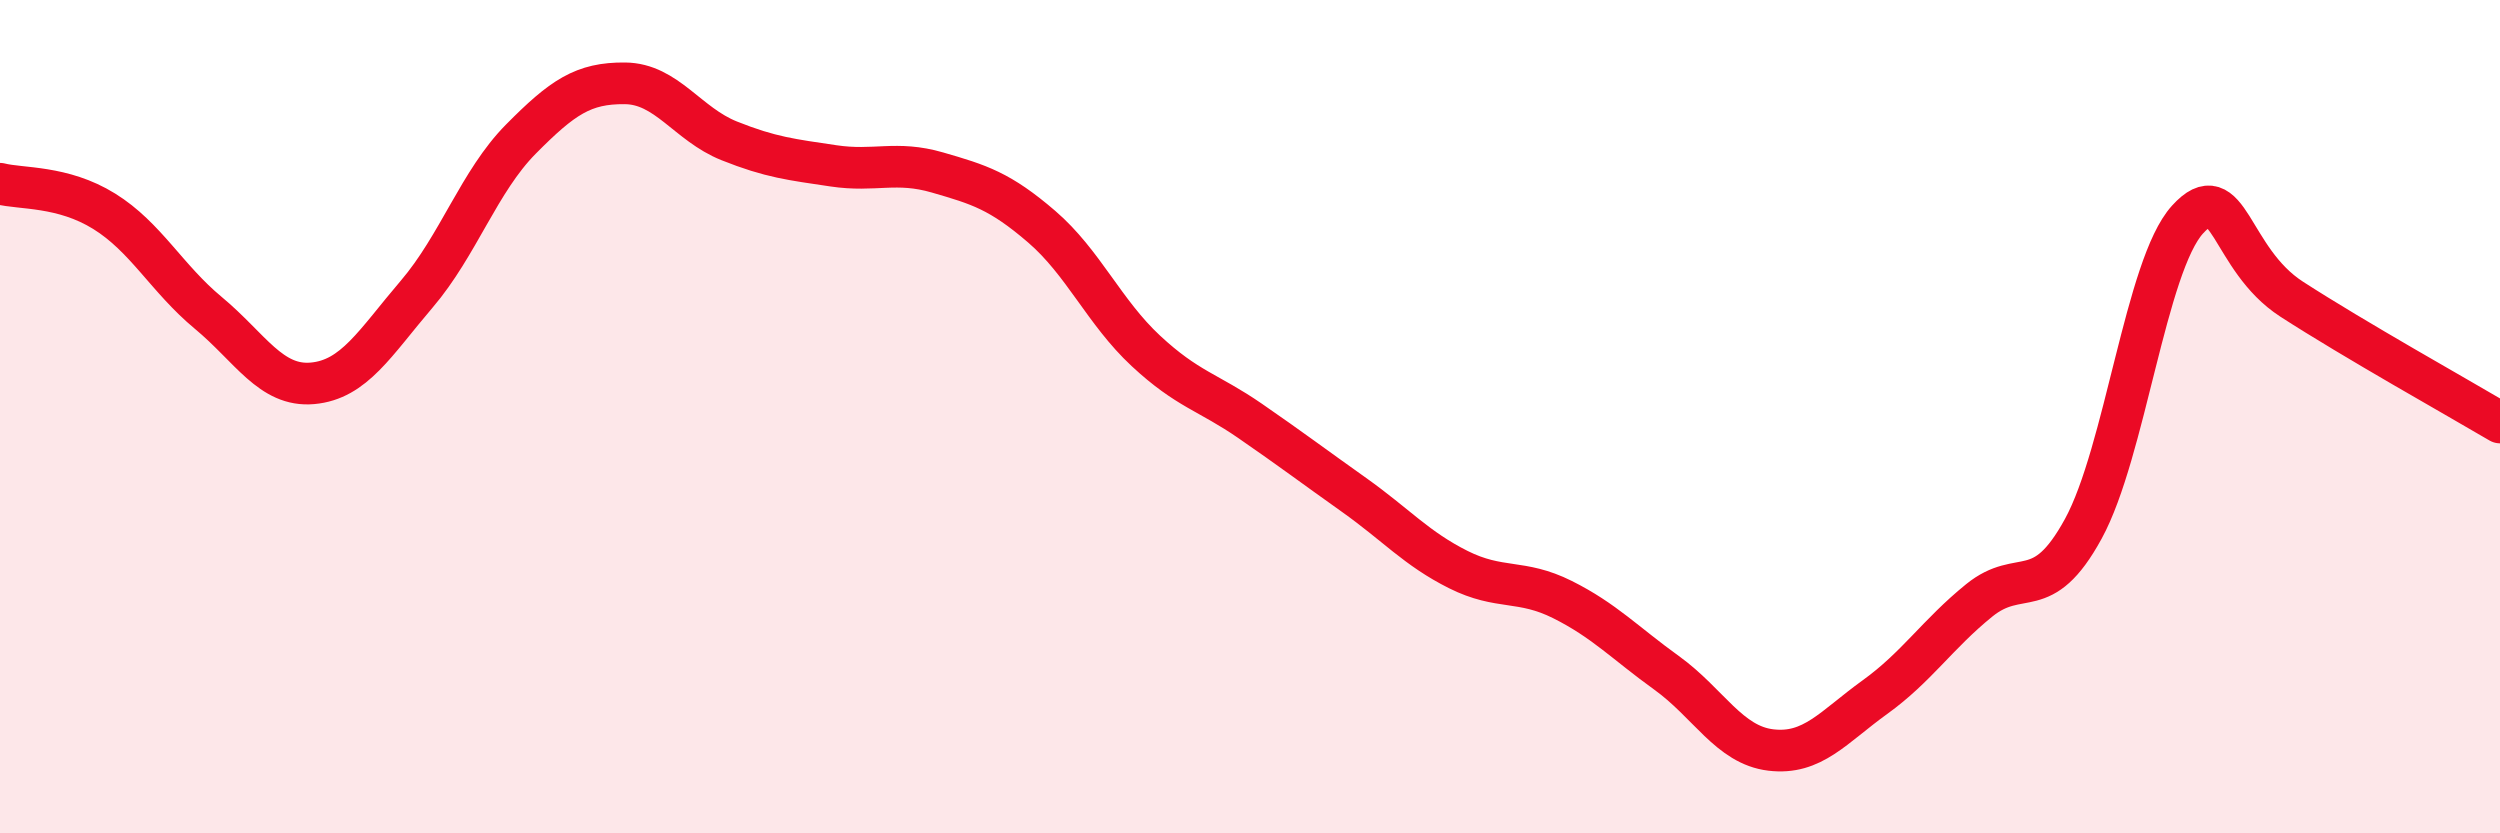
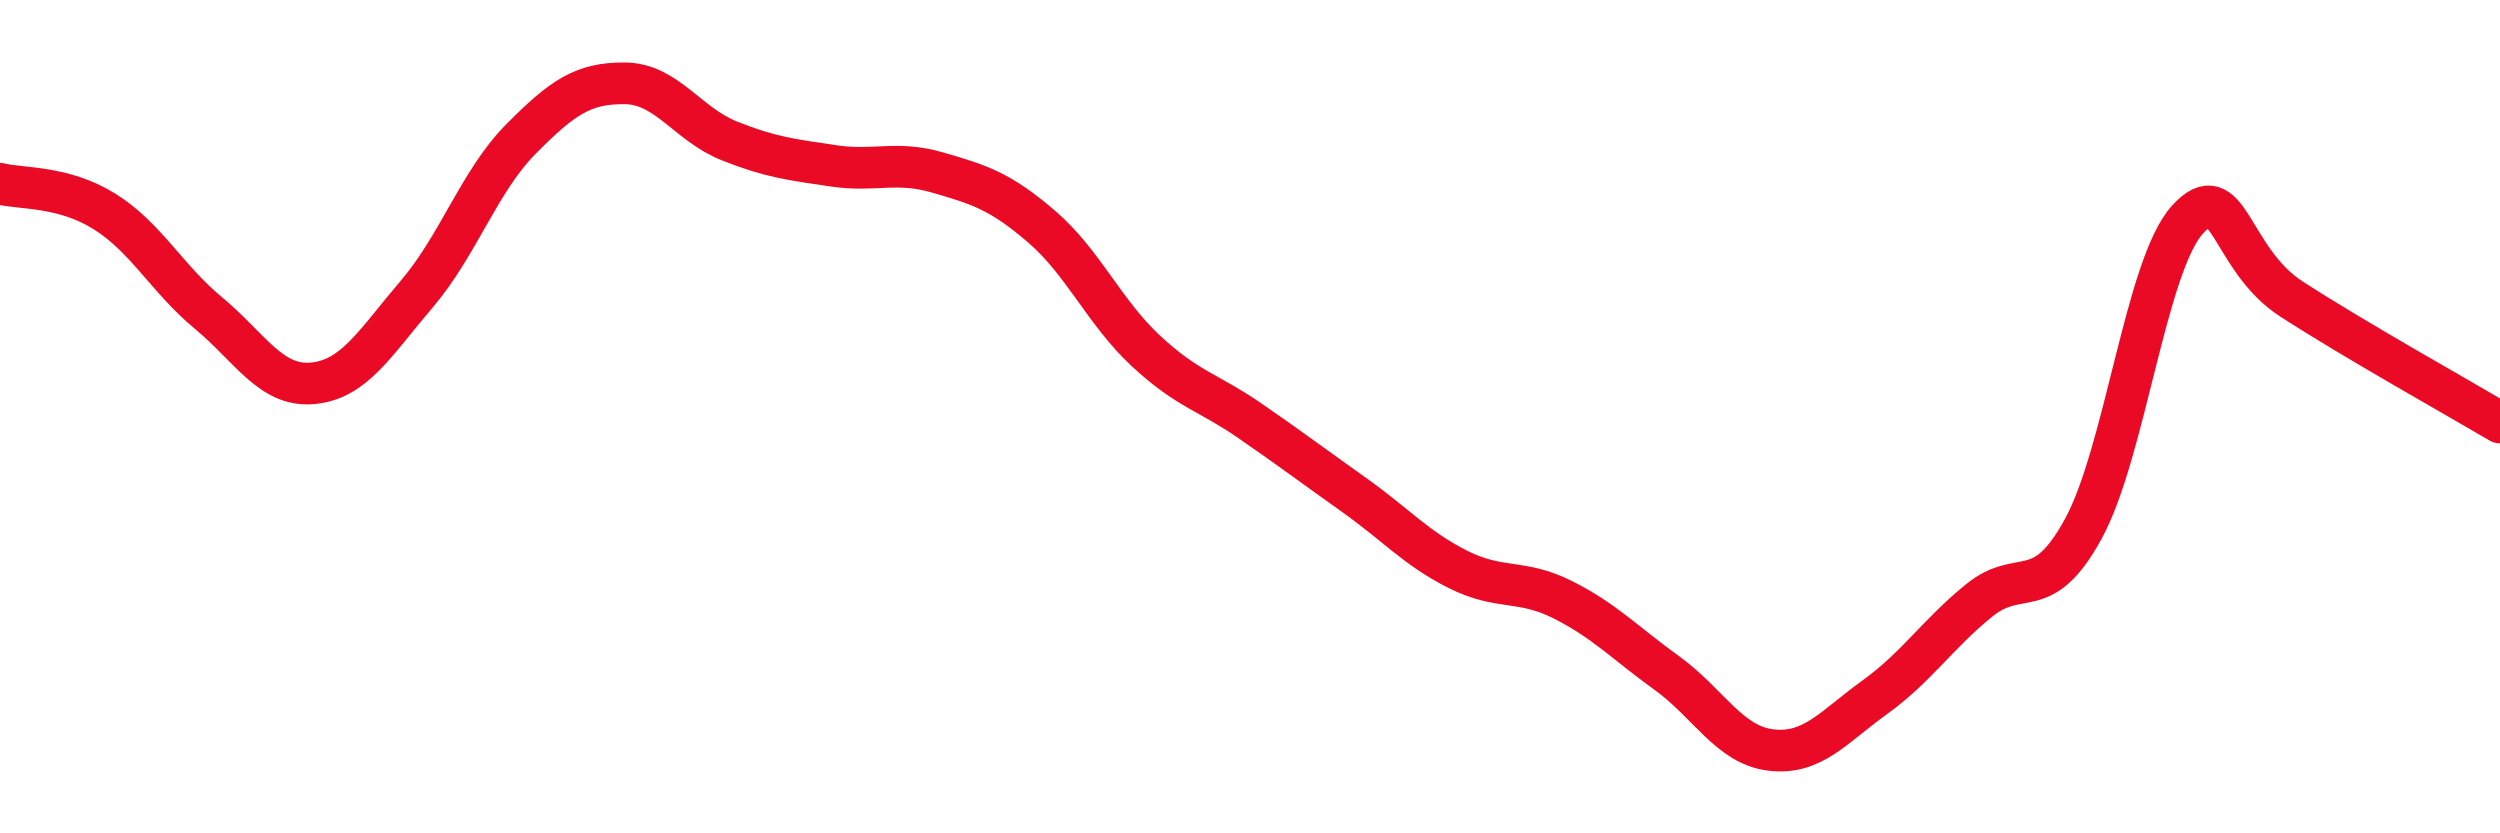
<svg xmlns="http://www.w3.org/2000/svg" width="60" height="20" viewBox="0 0 60 20">
-   <path d="M 0,4.41 C 0.5,4.54 1.5,4.45 2.5,5.07 C 3.5,5.69 4,6.68 5,7.51 C 6,8.34 6.5,9.29 7.5,9.2 C 8.5,9.11 9,8.23 10,7.06 C 11,5.89 11.5,4.35 12.5,3.34 C 13.5,2.33 14,1.99 15,2 C 16,2.01 16.5,2.98 17.5,3.38 C 18.5,3.78 19,3.83 20,3.98 C 21,4.13 21.5,3.85 22.5,4.14 C 23.5,4.43 24,4.58 25,5.44 C 26,6.3 26.5,7.49 27.5,8.42 C 28.5,9.35 29,9.41 30,10.1 C 31,10.79 31.5,11.17 32.5,11.88 C 33.5,12.59 34,13.17 35,13.67 C 36,14.17 36.5,13.89 37.5,14.39 C 38.5,14.89 39,15.43 40,16.15 C 41,16.87 41.5,17.88 42.5,18 C 43.5,18.12 44,17.45 45,16.73 C 46,16.01 46.5,15.22 47.5,14.41 C 48.5,13.6 49,14.52 50,12.69 C 51,10.86 51.5,6.37 52.5,5.27 C 53.5,4.17 53.5,6.21 55,7.18 C 56.5,8.15 59,9.55 60,10.14L60 20L0 20Z" fill="#EB0A25" opacity="0.1" stroke-linecap="round" stroke-linejoin="round" />
  <path d="M 0,4.41 C 0.5,4.54 1.5,4.45 2.5,5.07 C 3.5,5.69 4,6.68 5,7.51 C 6,8.34 6.5,9.29 7.5,9.2 C 8.5,9.11 9,8.23 10,7.06 C 11,5.89 11.5,4.35 12.5,3.34 C 13.5,2.33 14,1.99 15,2 C 16,2.01 16.5,2.98 17.5,3.38 C 18.5,3.78 19,3.83 20,3.98 C 21,4.13 21.5,3.85 22.5,4.14 C 23.5,4.43 24,4.58 25,5.44 C 26,6.3 26.5,7.49 27.5,8.42 C 28.5,9.35 29,9.41 30,10.1 C 31,10.79 31.5,11.17 32.5,11.88 C 33.5,12.59 34,13.17 35,13.67 C 36,14.17 36.5,13.89 37.5,14.39 C 38.5,14.89 39,15.43 40,16.15 C 41,16.87 41.5,17.88 42.5,18 C 43.5,18.12 44,17.45 45,16.73 C 46,16.01 46.5,15.22 47.5,14.41 C 48.5,13.6 49,14.52 50,12.69 C 51,10.86 51.5,6.37 52.5,5.27 C 53.5,4.17 53.5,6.21 55,7.18 C 56.5,8.15 59,9.55 60,10.14" stroke="#EB0A25" stroke-width="1" fill="none" stroke-linecap="round" stroke-linejoin="round" />
</svg>